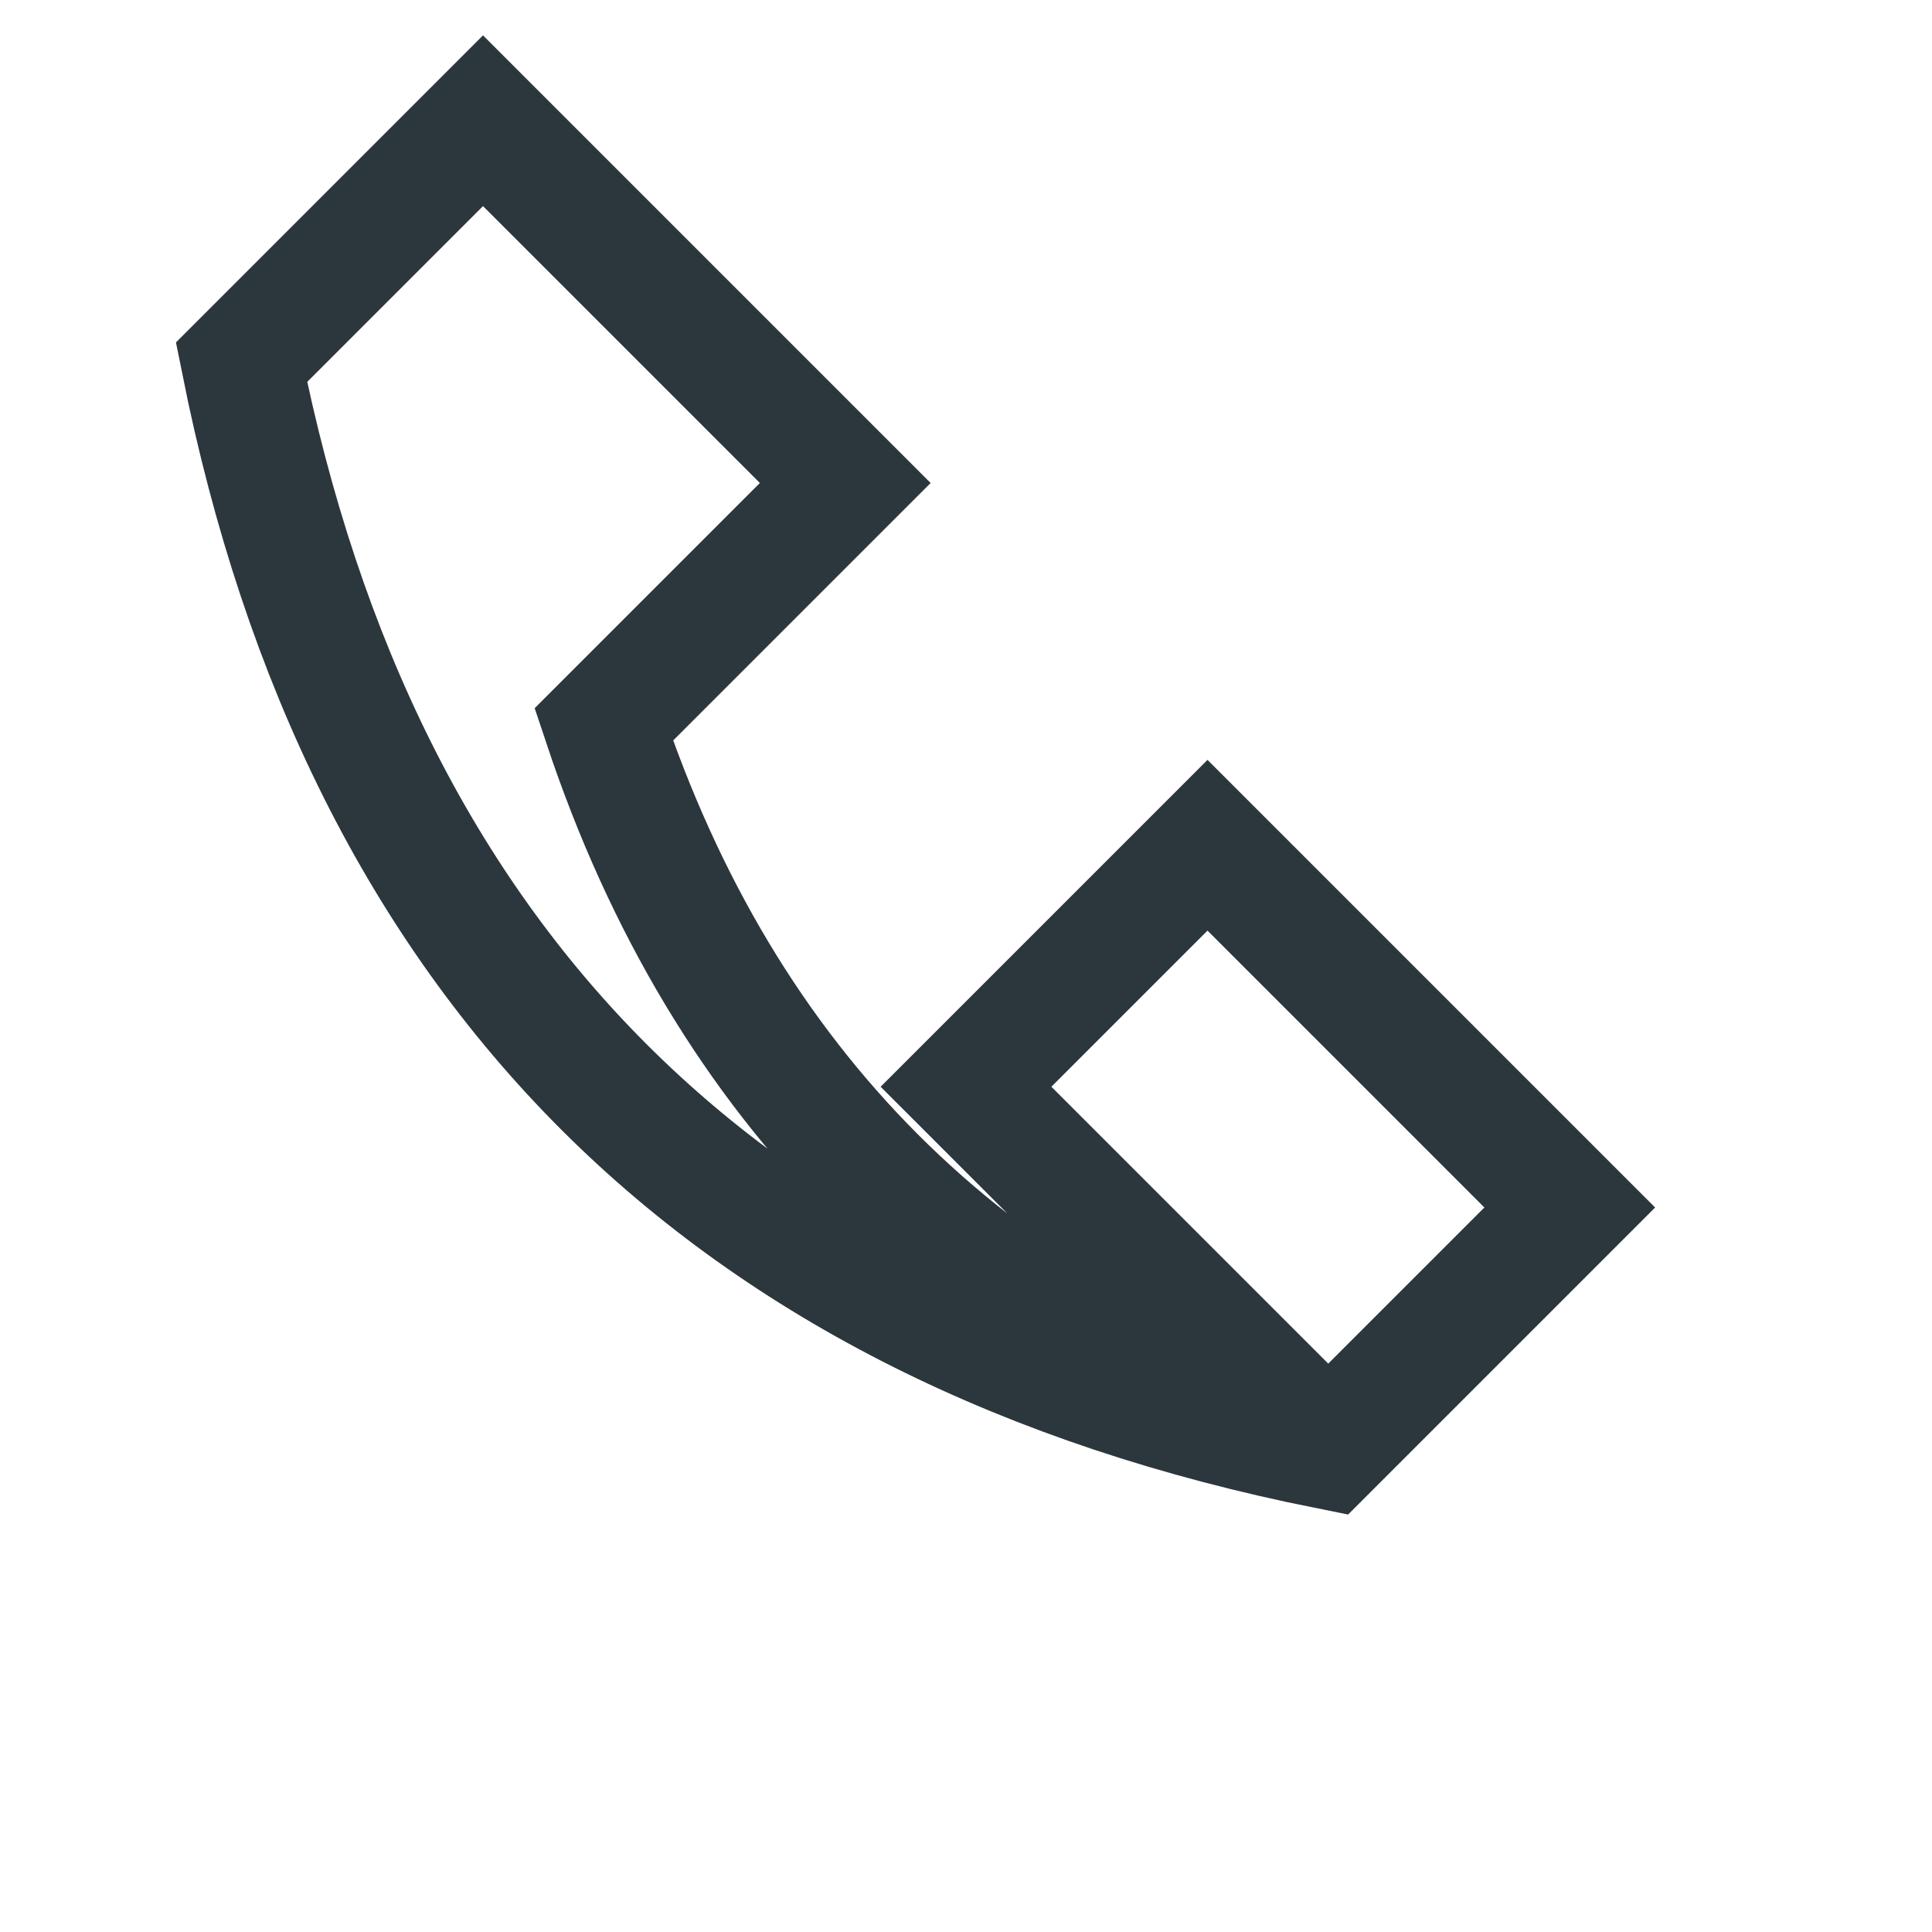
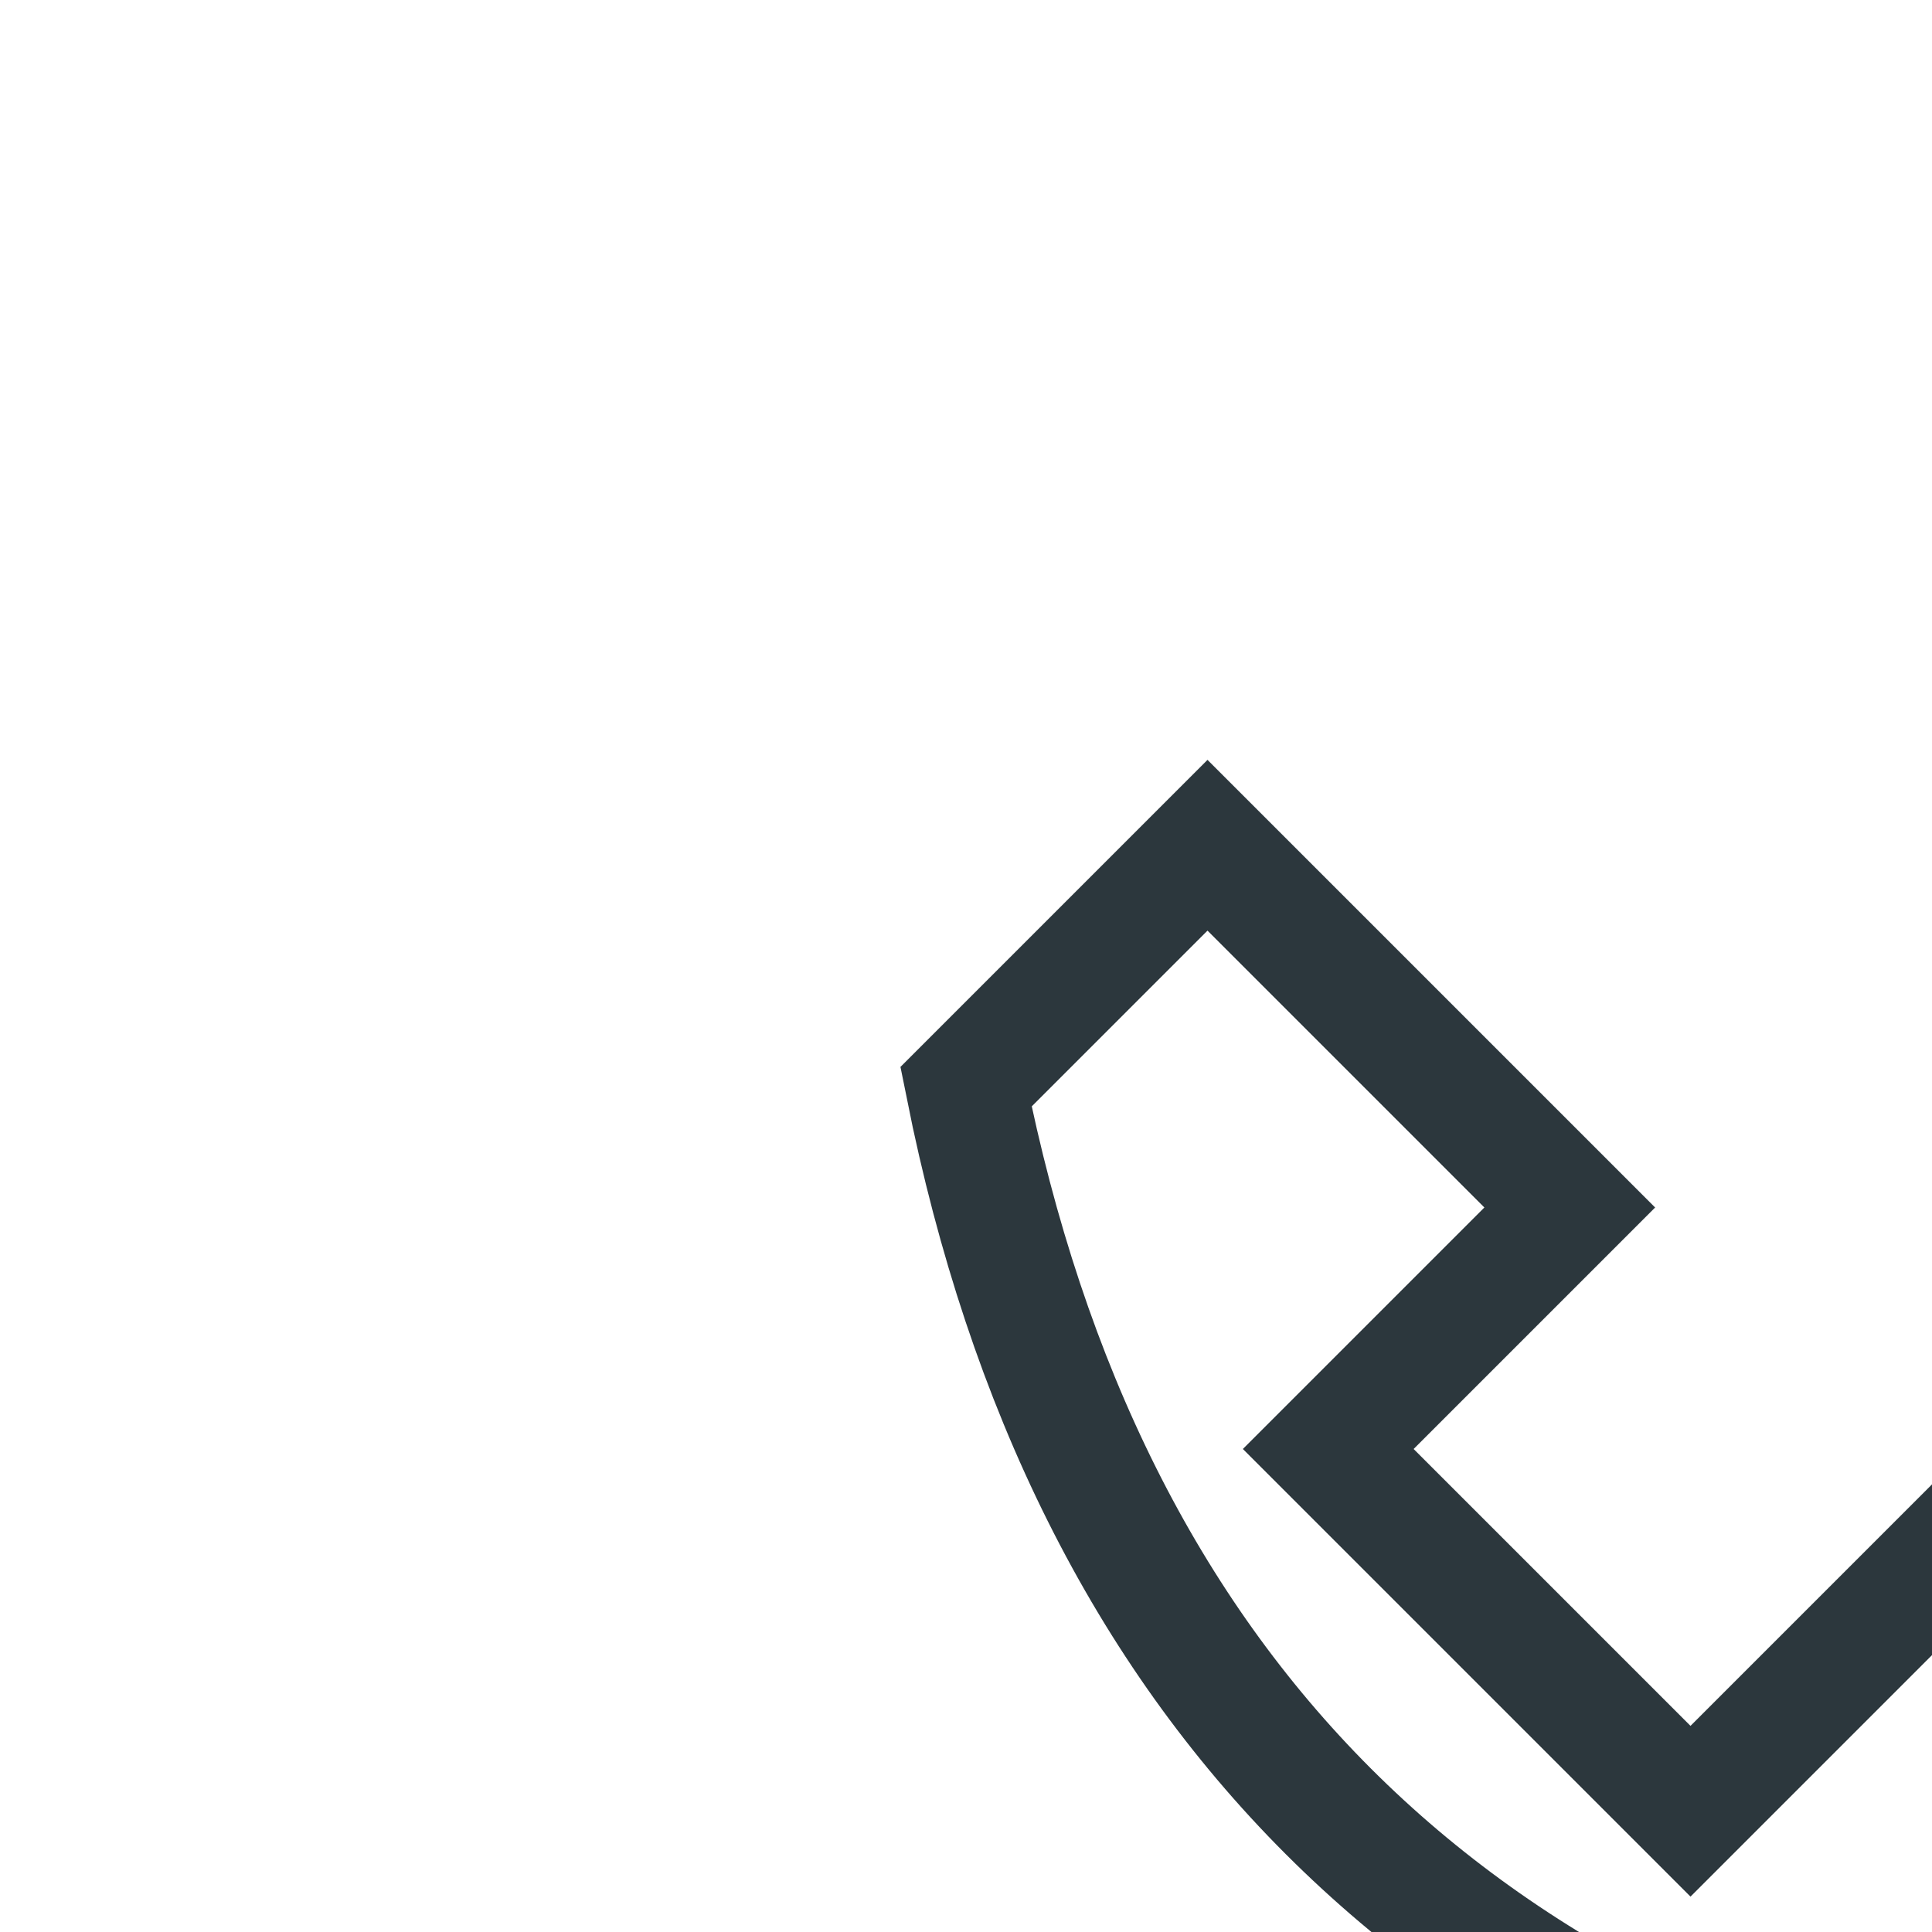
<svg xmlns="http://www.w3.org/2000/svg" width="32" height="32" viewBox="0 0 32 32">
-   <path d="M22 24c-6-2-10-6-12-12l4-4-6-6-4 4c2 10 8 16 18 18l4-4-6-6-4 4z" fill="none" stroke="#2C373D" stroke-width="2" />
+   <path d="M22 24l4-4-6-6-4 4c2 10 8 16 18 18l4-4-6-6-4 4z" fill="none" stroke="#2C373D" stroke-width="2" />
</svg>